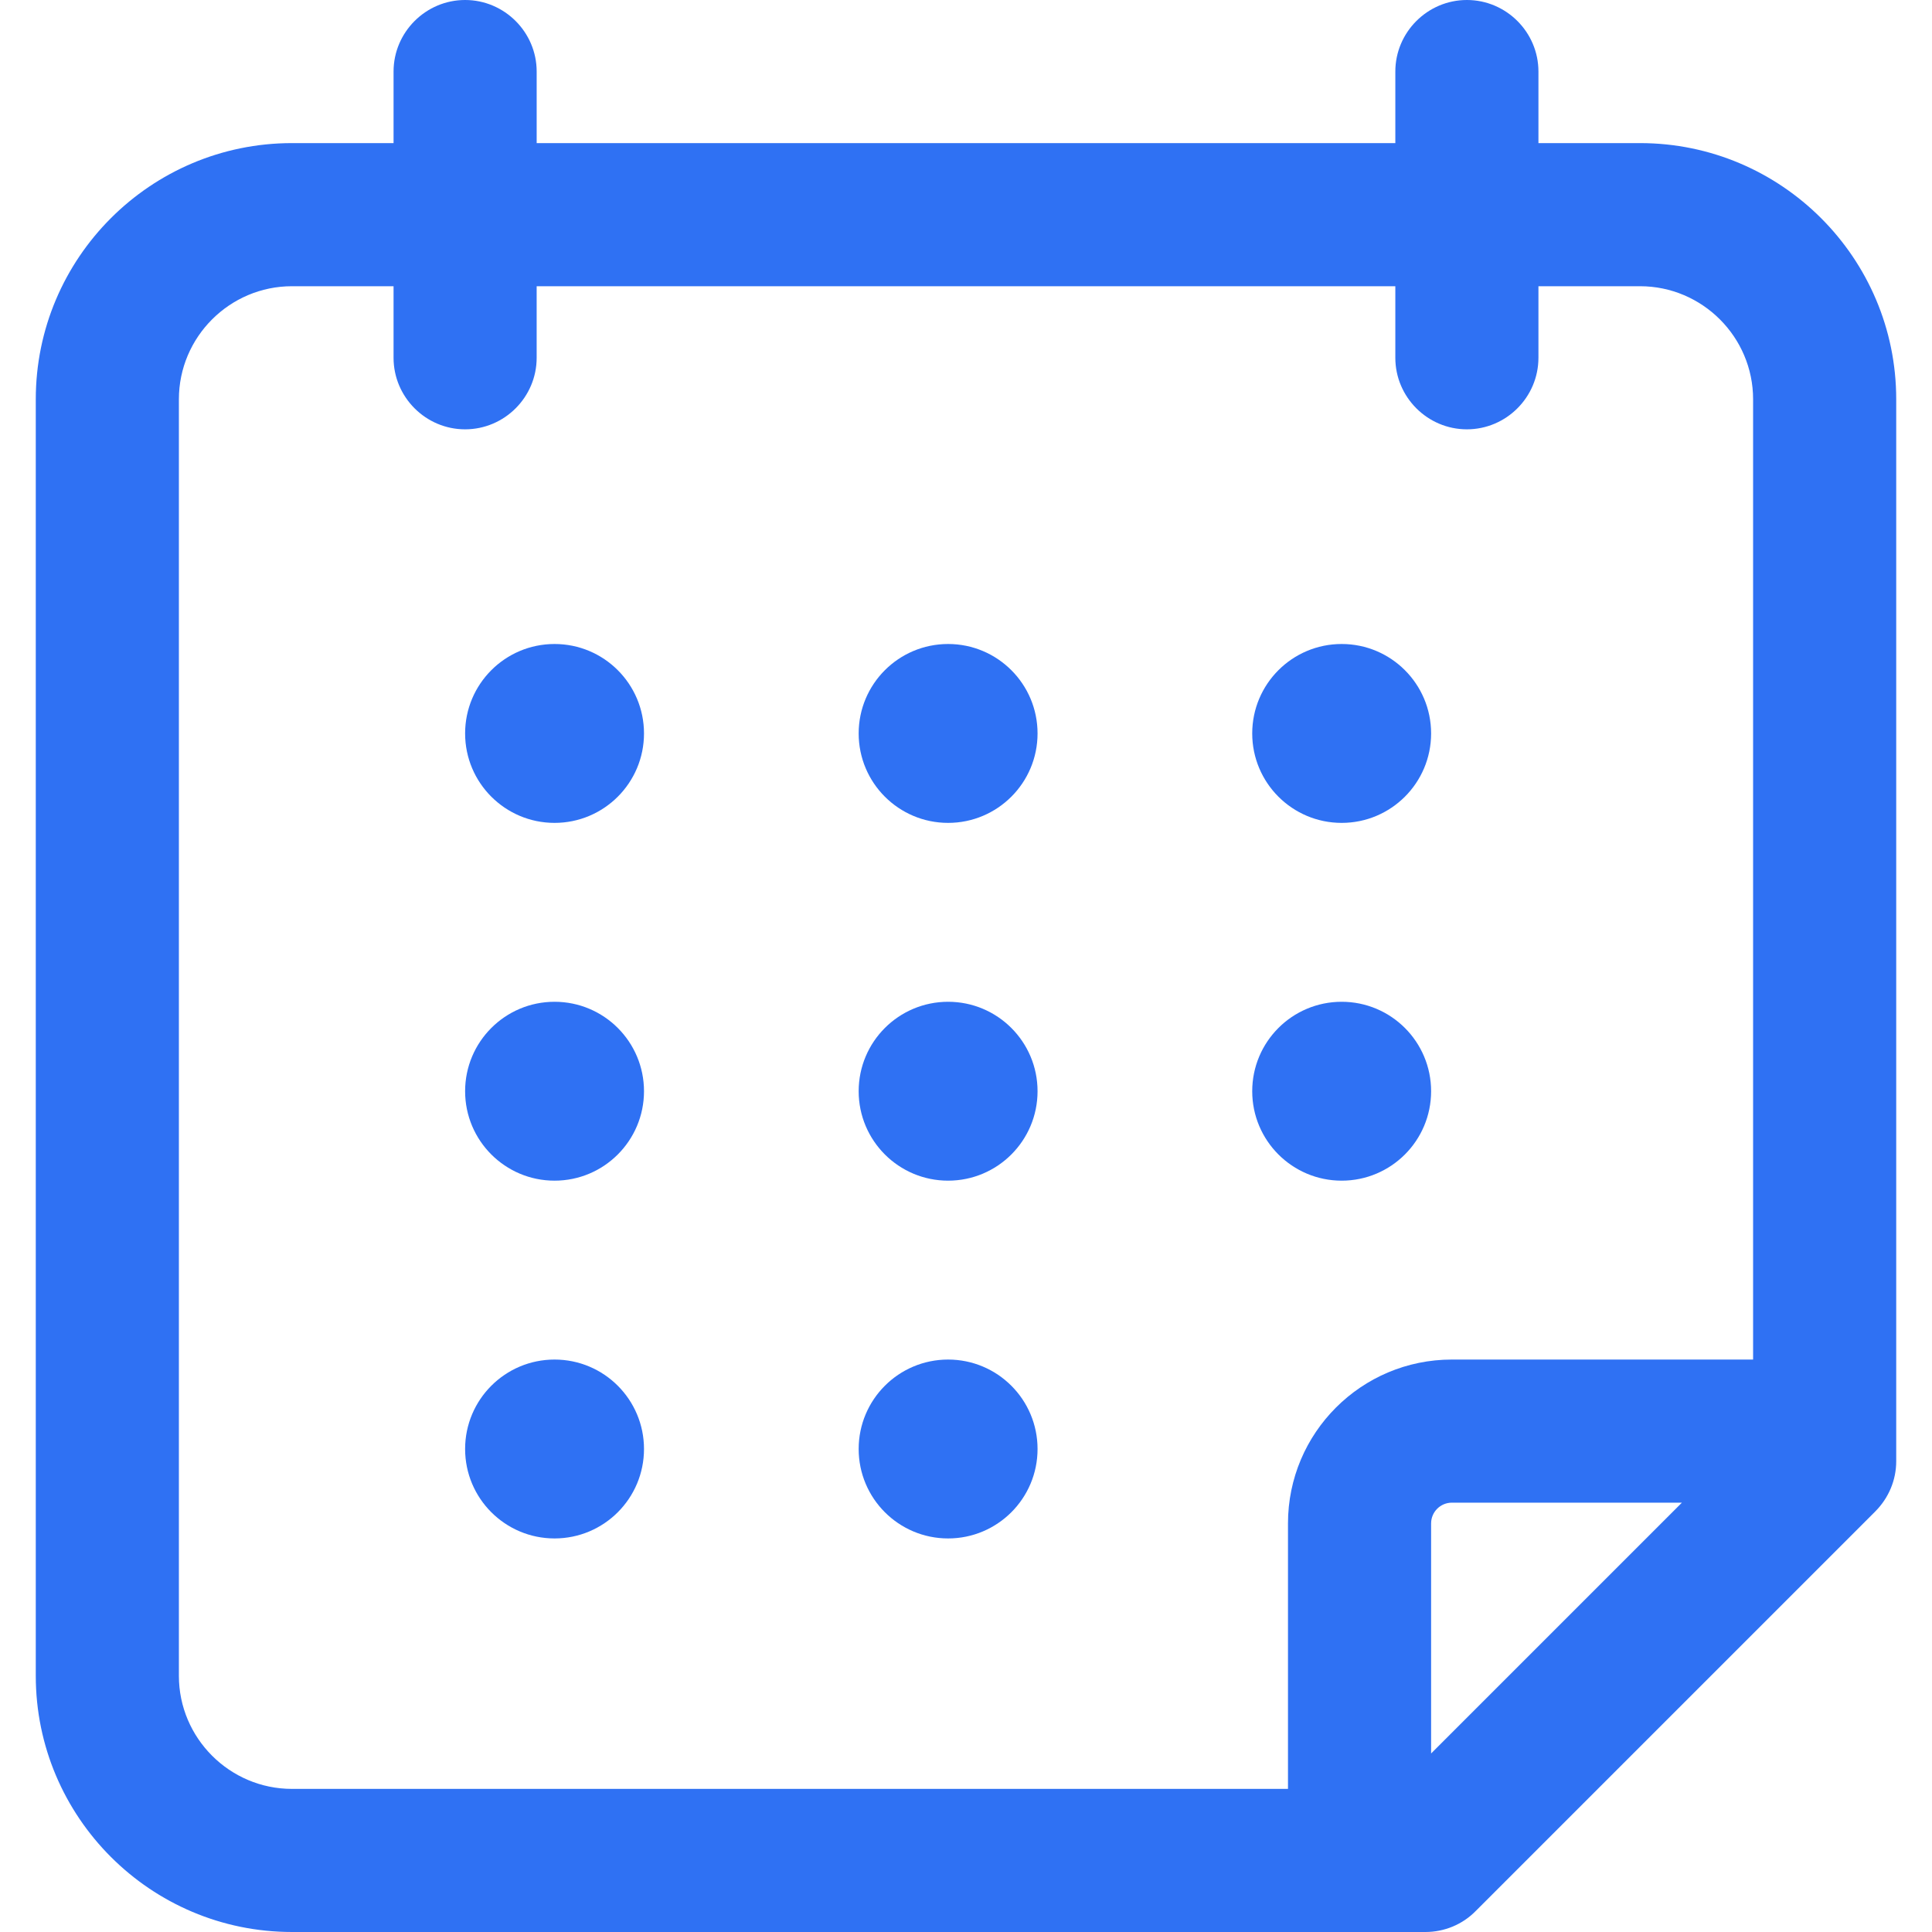
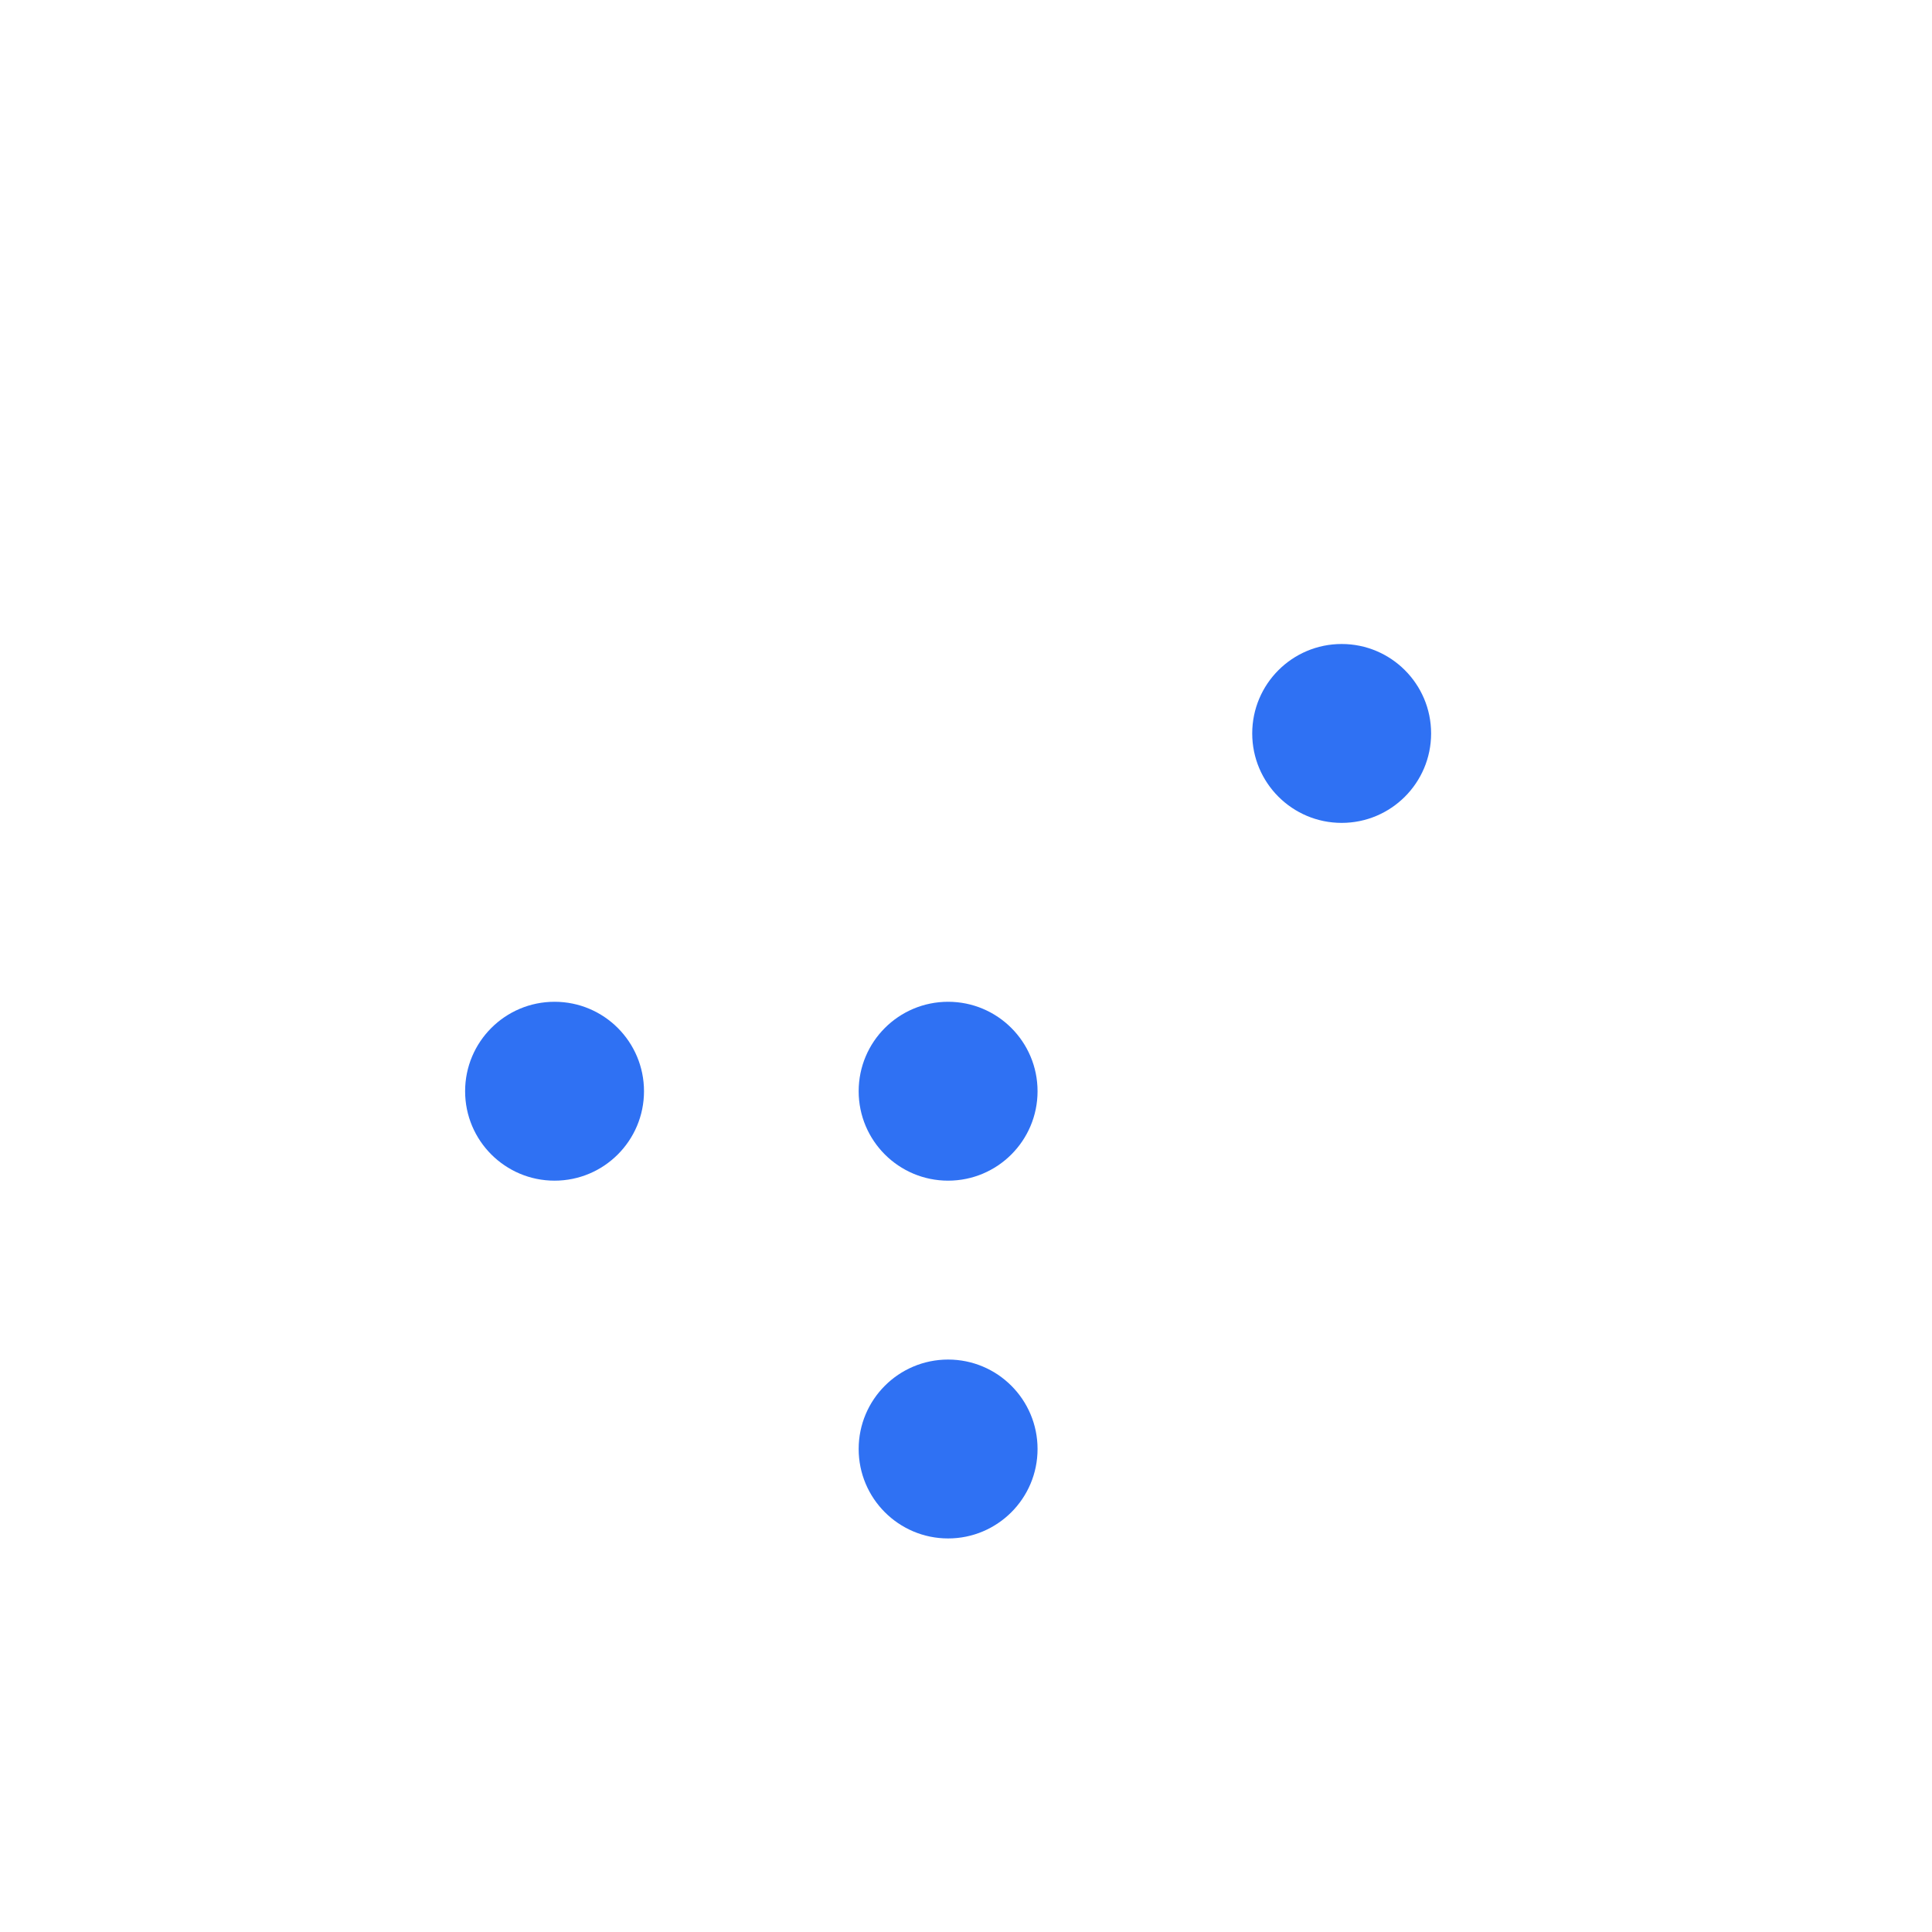
<svg xmlns="http://www.w3.org/2000/svg" version="1.1" width="512" height="512" x="0" y="0" viewBox="0 0 323.358 323.358" style="enable-background:new 0 0 512 512" xml:space="preserve" class="">
  <g>
    <g>
      <g>
-         <path d="m48.863 323.358h189.703c3.174 0 6.228-1.258 8.443-3.533l66.827-66.827c2.275-2.275 3.533-5.27 3.533-8.443v-177.728c0-23.653-19.222-42.875-42.875-42.875h-17.006v-11.976c.001-6.587-5.389-11.976-11.976-11.976s-11.976 5.389-11.976 11.976v11.976h-143.714v-11.976c0-6.587-5.39-11.976-11.977-11.976s-11.976 5.389-11.976 11.976v11.976h-17.006c-23.653 0-42.875 19.222-42.875 42.875v213.656c0 23.653 19.222 42.875 42.875 42.875zm190.661-29.881v-38.504c0-1.916 1.557-3.473 3.473-3.473h38.504zm-209.583-226.65c0-10.419 8.503-18.922 18.922-18.922h17.006v11.976c0 6.587 5.389 11.976 11.976 11.976s11.976-5.389 11.976-11.976v-11.976h143.715v11.976c0 6.587 5.389 11.976 11.976 11.976s11.976-5.389 11.976-11.976v-11.976h17.006c10.419 0 18.922 8.503 18.922 18.922v160.721h-50.42c-15.15 0-27.426 12.276-27.426 27.426v44.432h-166.707c-10.419 0-18.922-8.503-18.922-18.922z" fill="#2f71f3" data-original="#000000" style="" class="" />
-         <circle cx="92.816" cy="122.756" r="14.97" fill="#2f71f3" data-original="#000000" style="" class="" />
-         <circle cx="158.685" cy="122.756" r="14.97" fill="#2f71f3" data-original="#000000" style="" class="" />
        <circle cx="224.554" cy="122.756" r="14.97" fill="#2f71f3" data-original="#000000" style="" class="" />
        <circle cx="92.816" cy="182.637" r="14.97" fill="#2f71f3" data-original="#000000" style="" class="" />
        <circle cx="158.685" cy="182.637" r="14.97" fill="#2f71f3" data-original="#000000" style="" class="" />
-         <circle cx="224.554" cy="182.637" r="14.97" fill="#2f71f3" data-original="#000000" style="" class="" />
-         <circle cx="92.816" cy="242.518" r="14.97" fill="#2f71f3" data-original="#000000" style="" class="" />
        <circle cx="158.685" cy="242.518" r="14.97" fill="#2f71f3" data-original="#000000" style="" class="" />
      </g>
    </g>
  </g>
</svg>